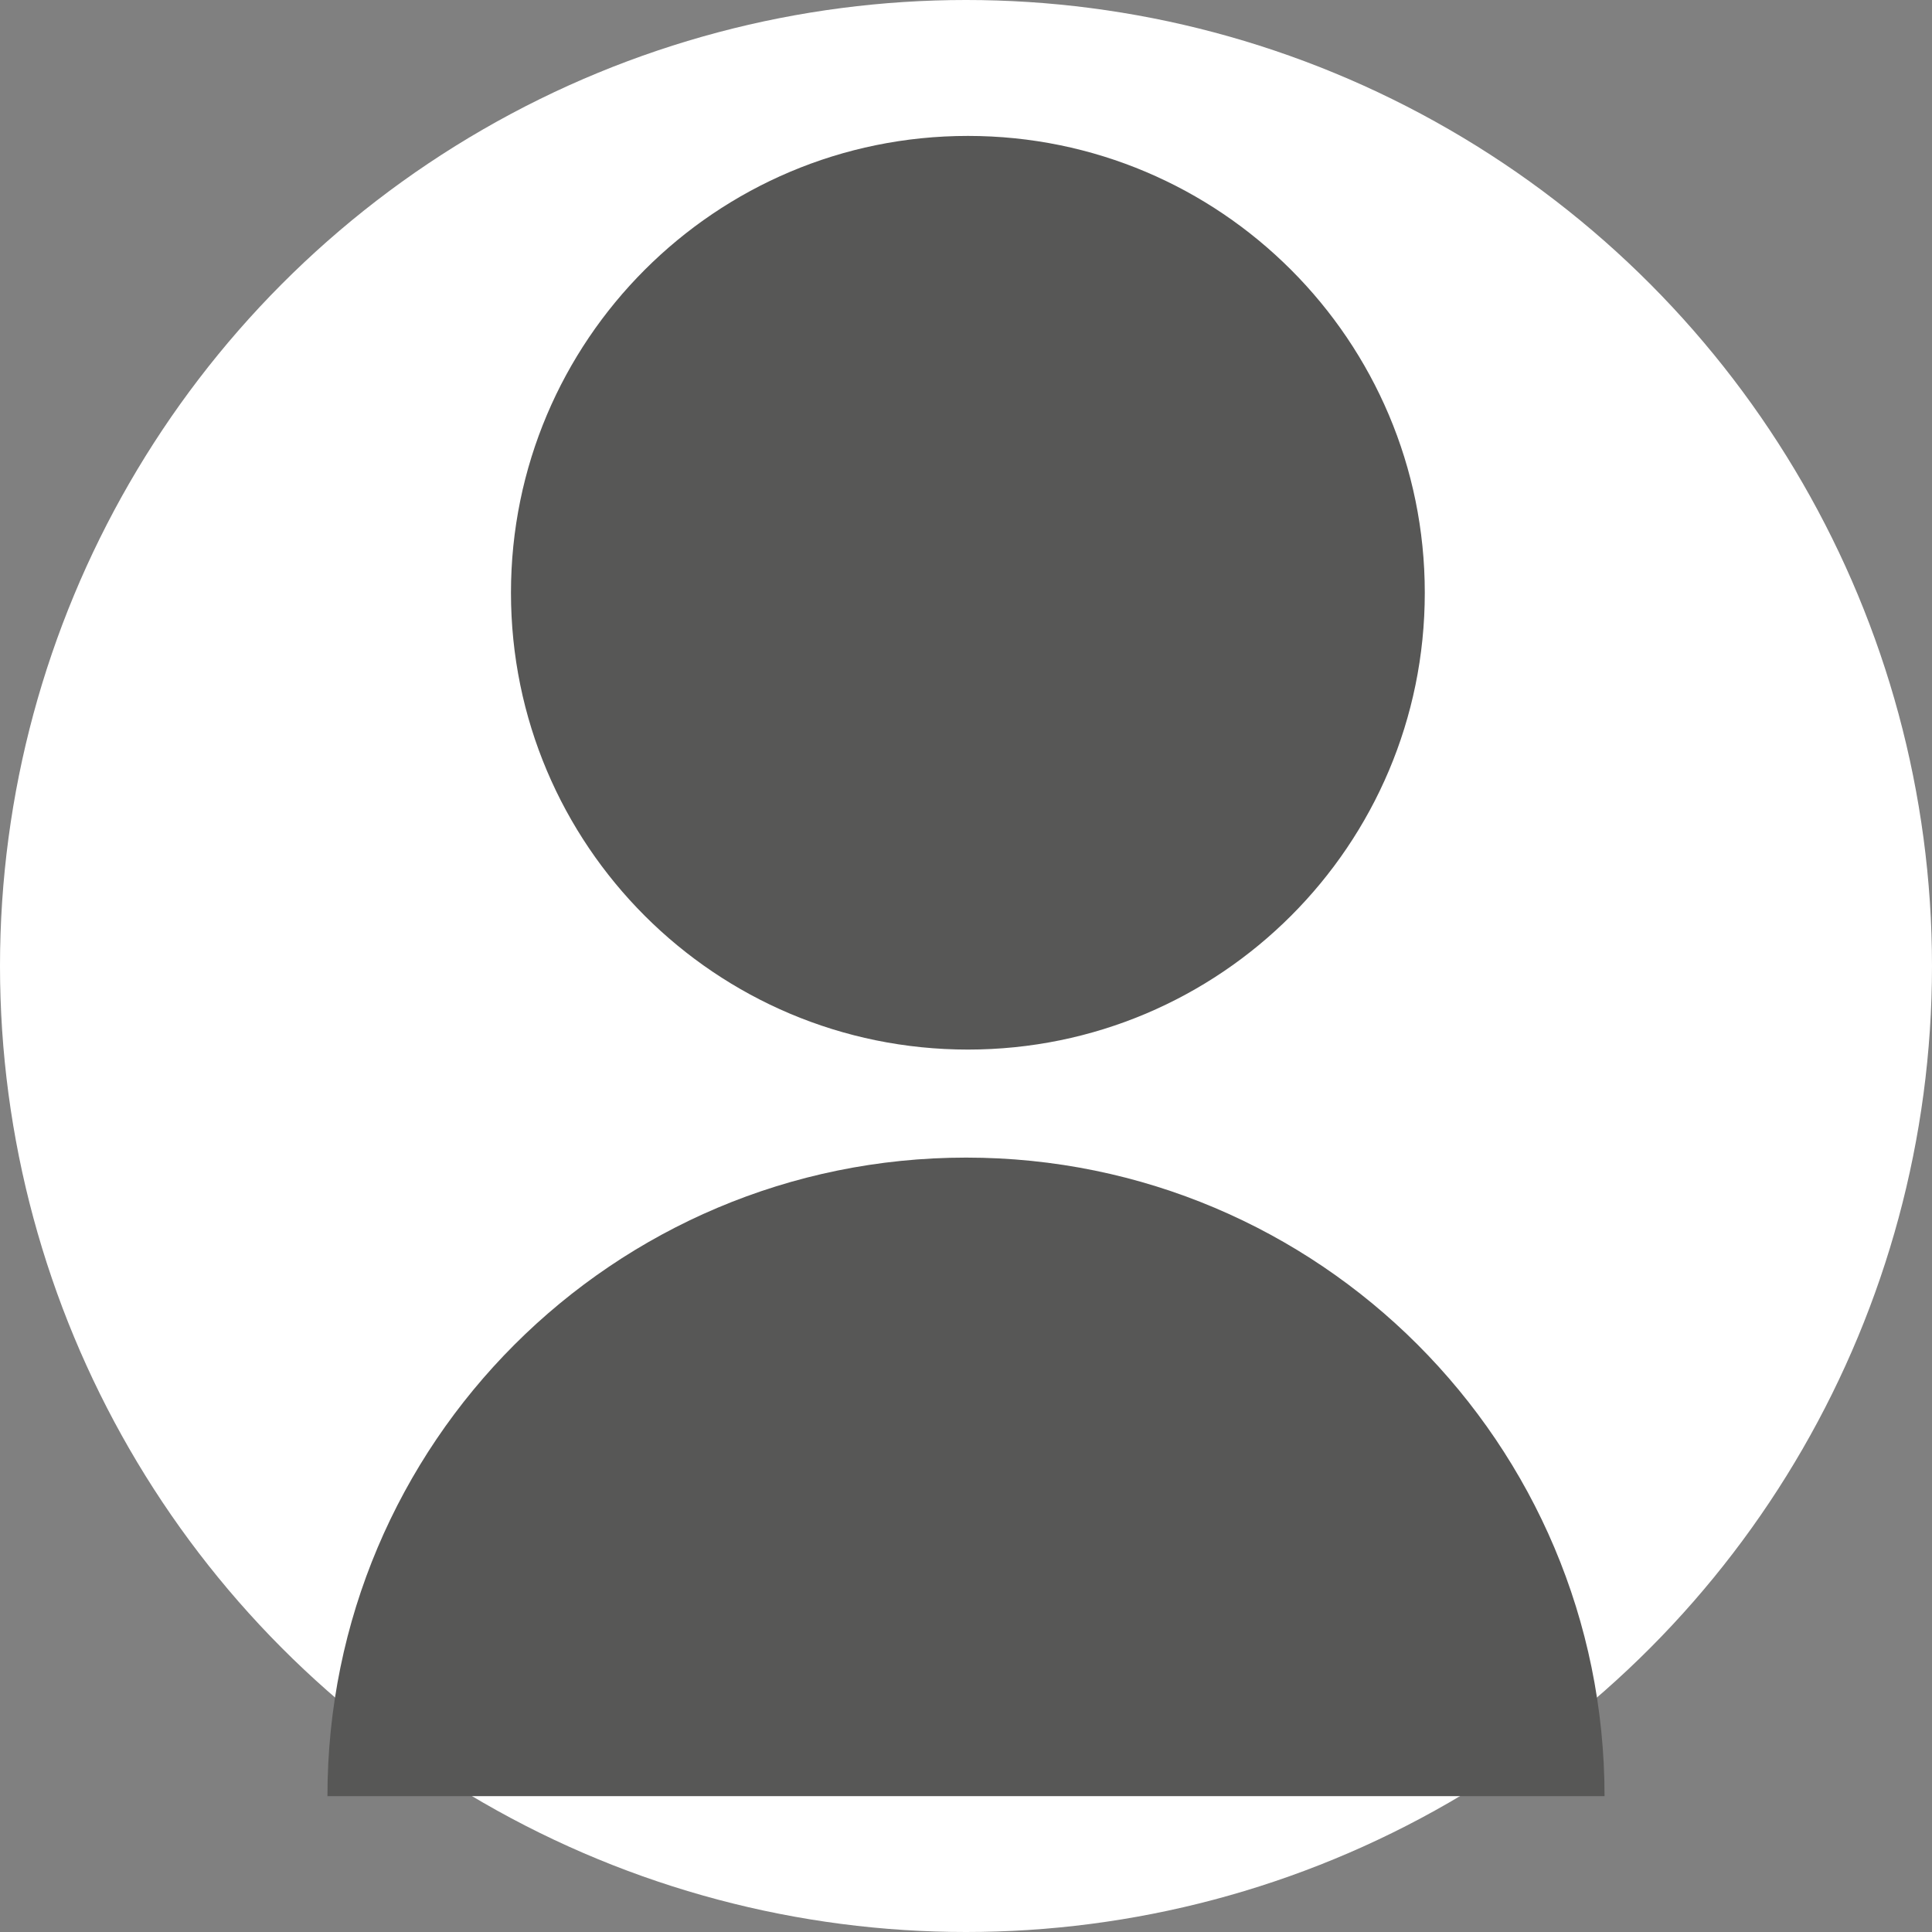
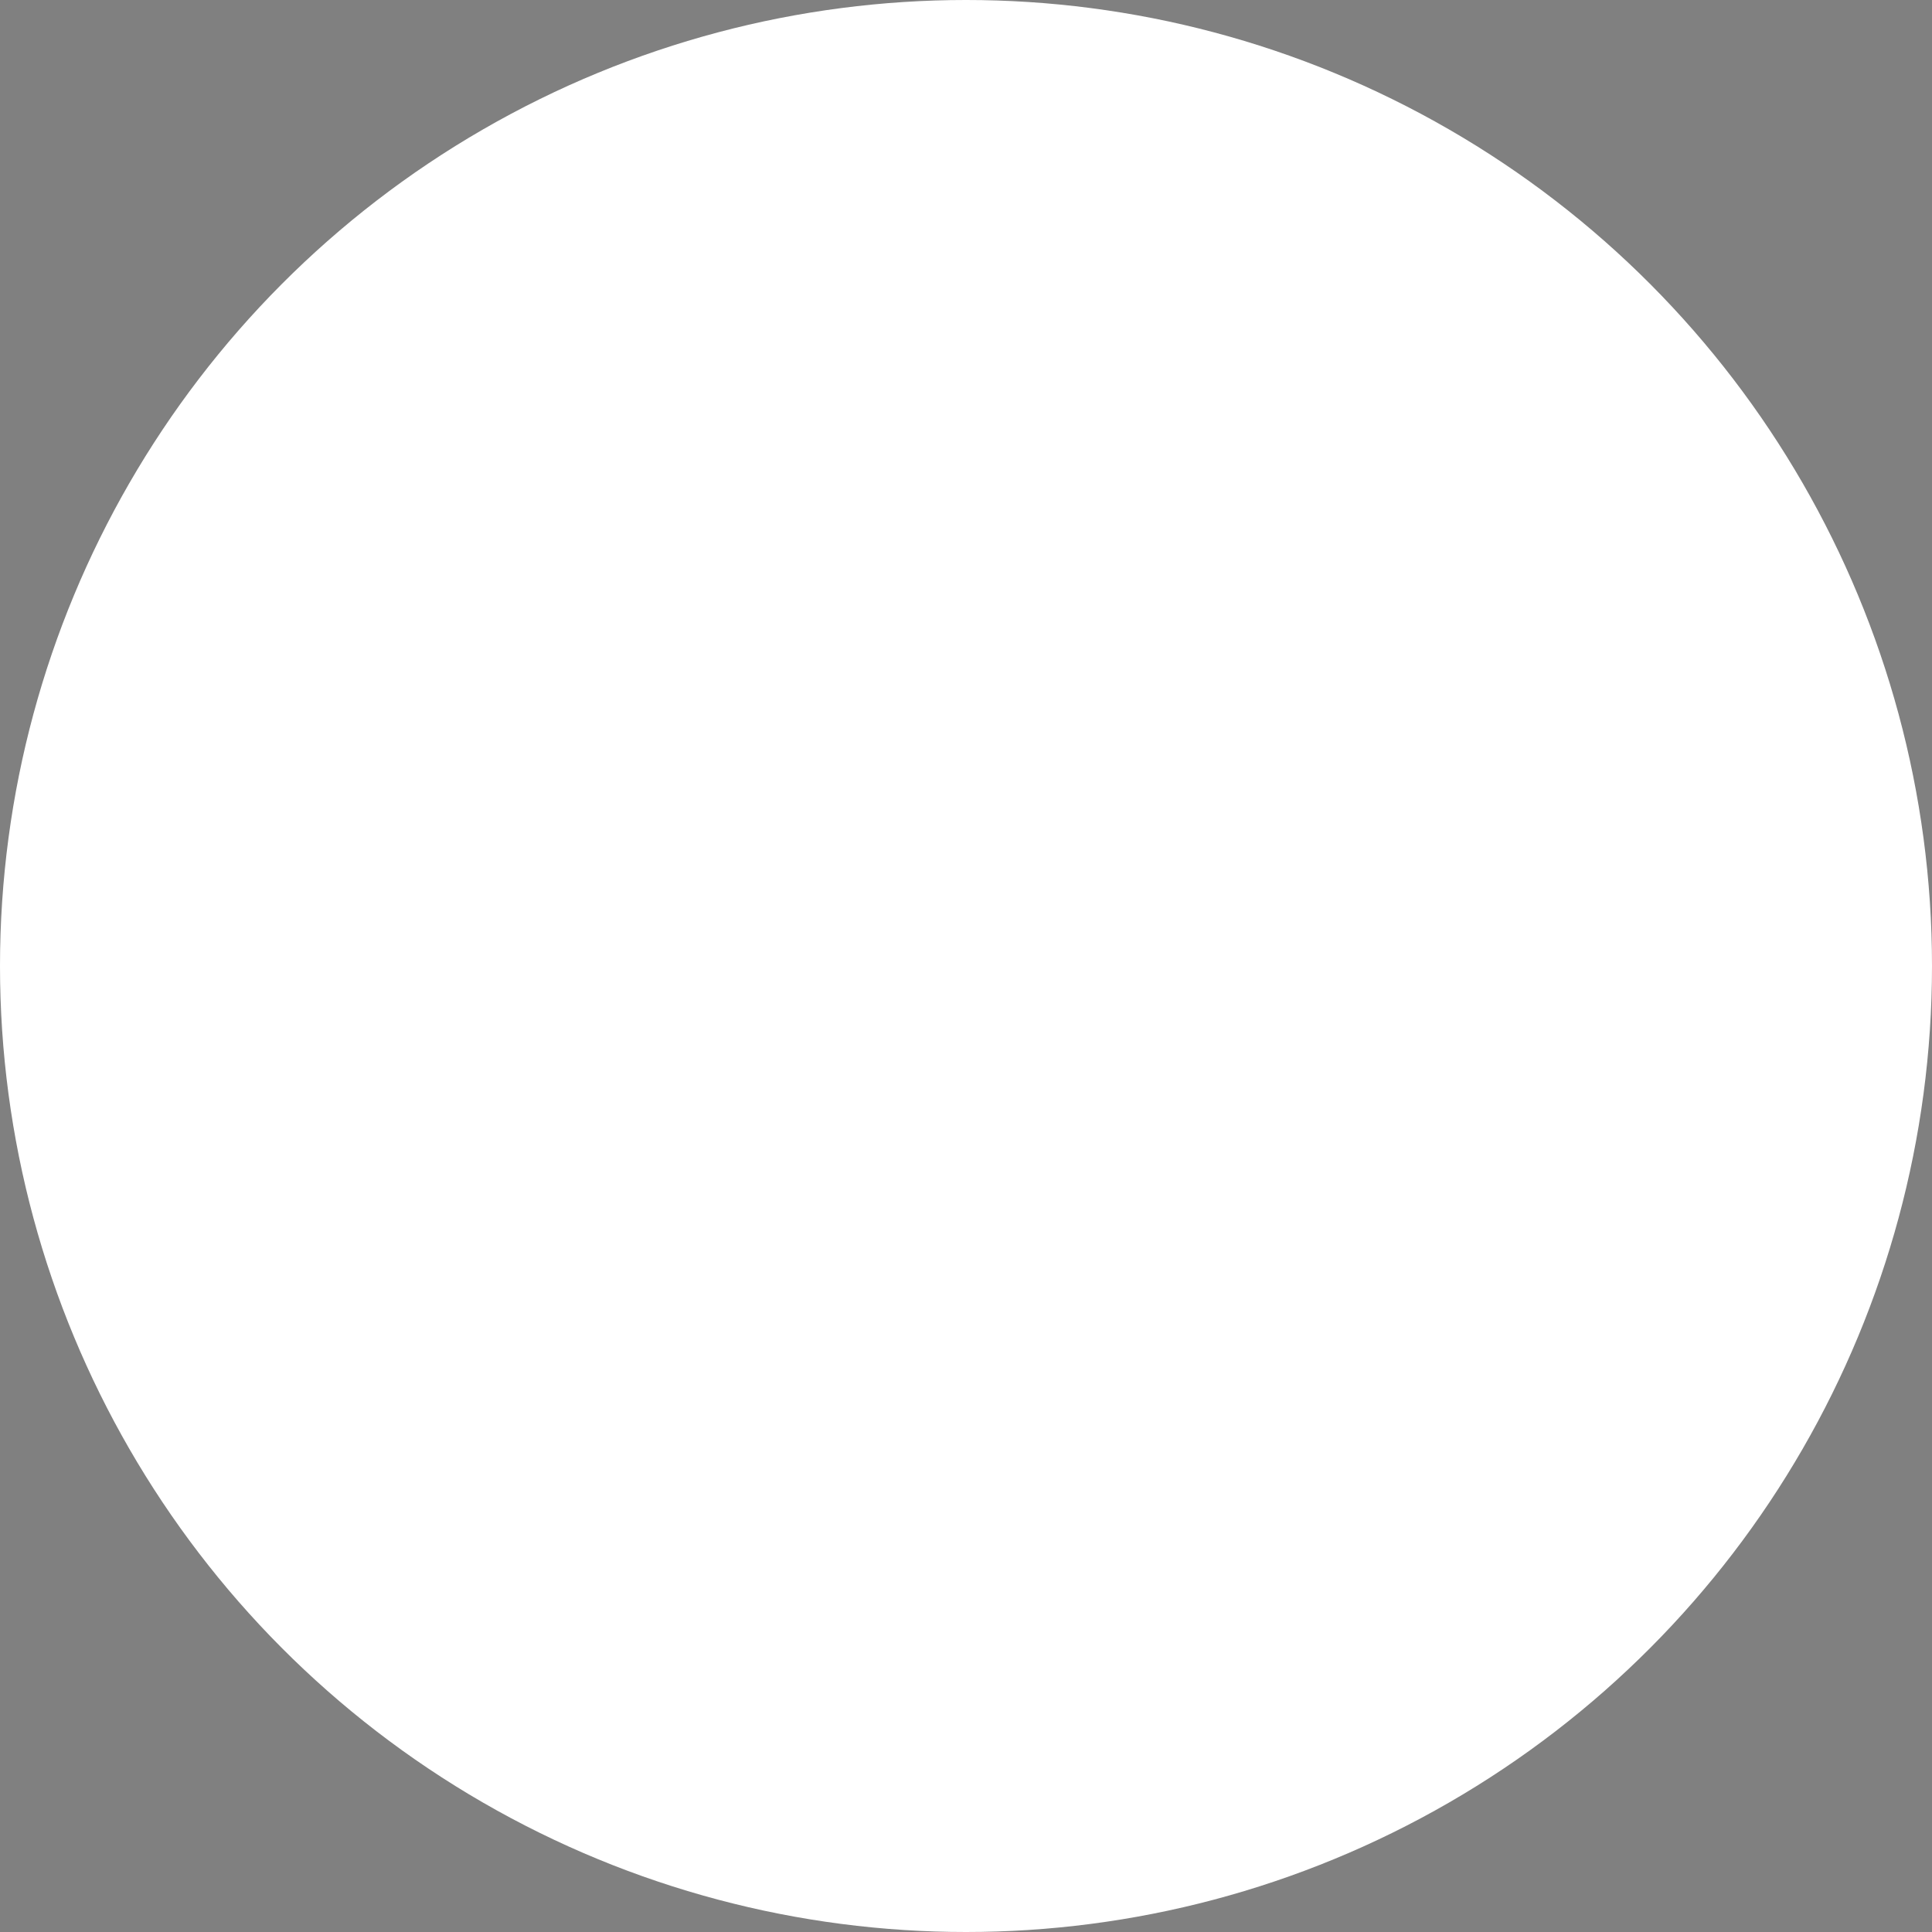
<svg xmlns="http://www.w3.org/2000/svg" xmlns:xlink="http://www.w3.org/1999/xlink" version="1.1" id="Layer_1" x="0px" y="0px" width="128px" height="128px" viewBox="0 0 128 128" enable-background="new 0 0 128 128" xml:space="preserve">
  <rect x="0" y="0" width="128" height="128" fill="#808080" stroke="none" />
  <circle fill="#FFFFFF" cx="64" cy="64" r="64" />
  <g>
    <defs>
-       <rect id="SVGID_1_" x="21.694" y="9" width="84.611" height="110" />
-     </defs>
+       </defs>
    <clipPath id="SVGID_2_">
      <use xlink:href="#SVGID_1_" overflow="visible" />
    </clipPath>
-     <path clip-path="url(#SVGID_2_)" fill="#575756" d="M94.396,39.271c0-16.706-13.548-30.266-30.267-30.266   c-16.729,0-30.276,13.561-30.276,30.266c0,16.723,13.548,30.266,30.276,30.266C80.848,69.537,94.396,55.995,94.396,39.271" />
-     <path clip-path="url(#SVGID_2_)" fill="#575756" d="M21.694,119c0-23.368,18.944-42.306,42.317-42.306   c23.362,0,42.294,18.938,42.294,42.306" />
-     <line clip-path="url(#SVGID_2_)" fill="#010101" x1="21.694" y1="119" x2="106.306" y2="119" />
  </g>
</svg>